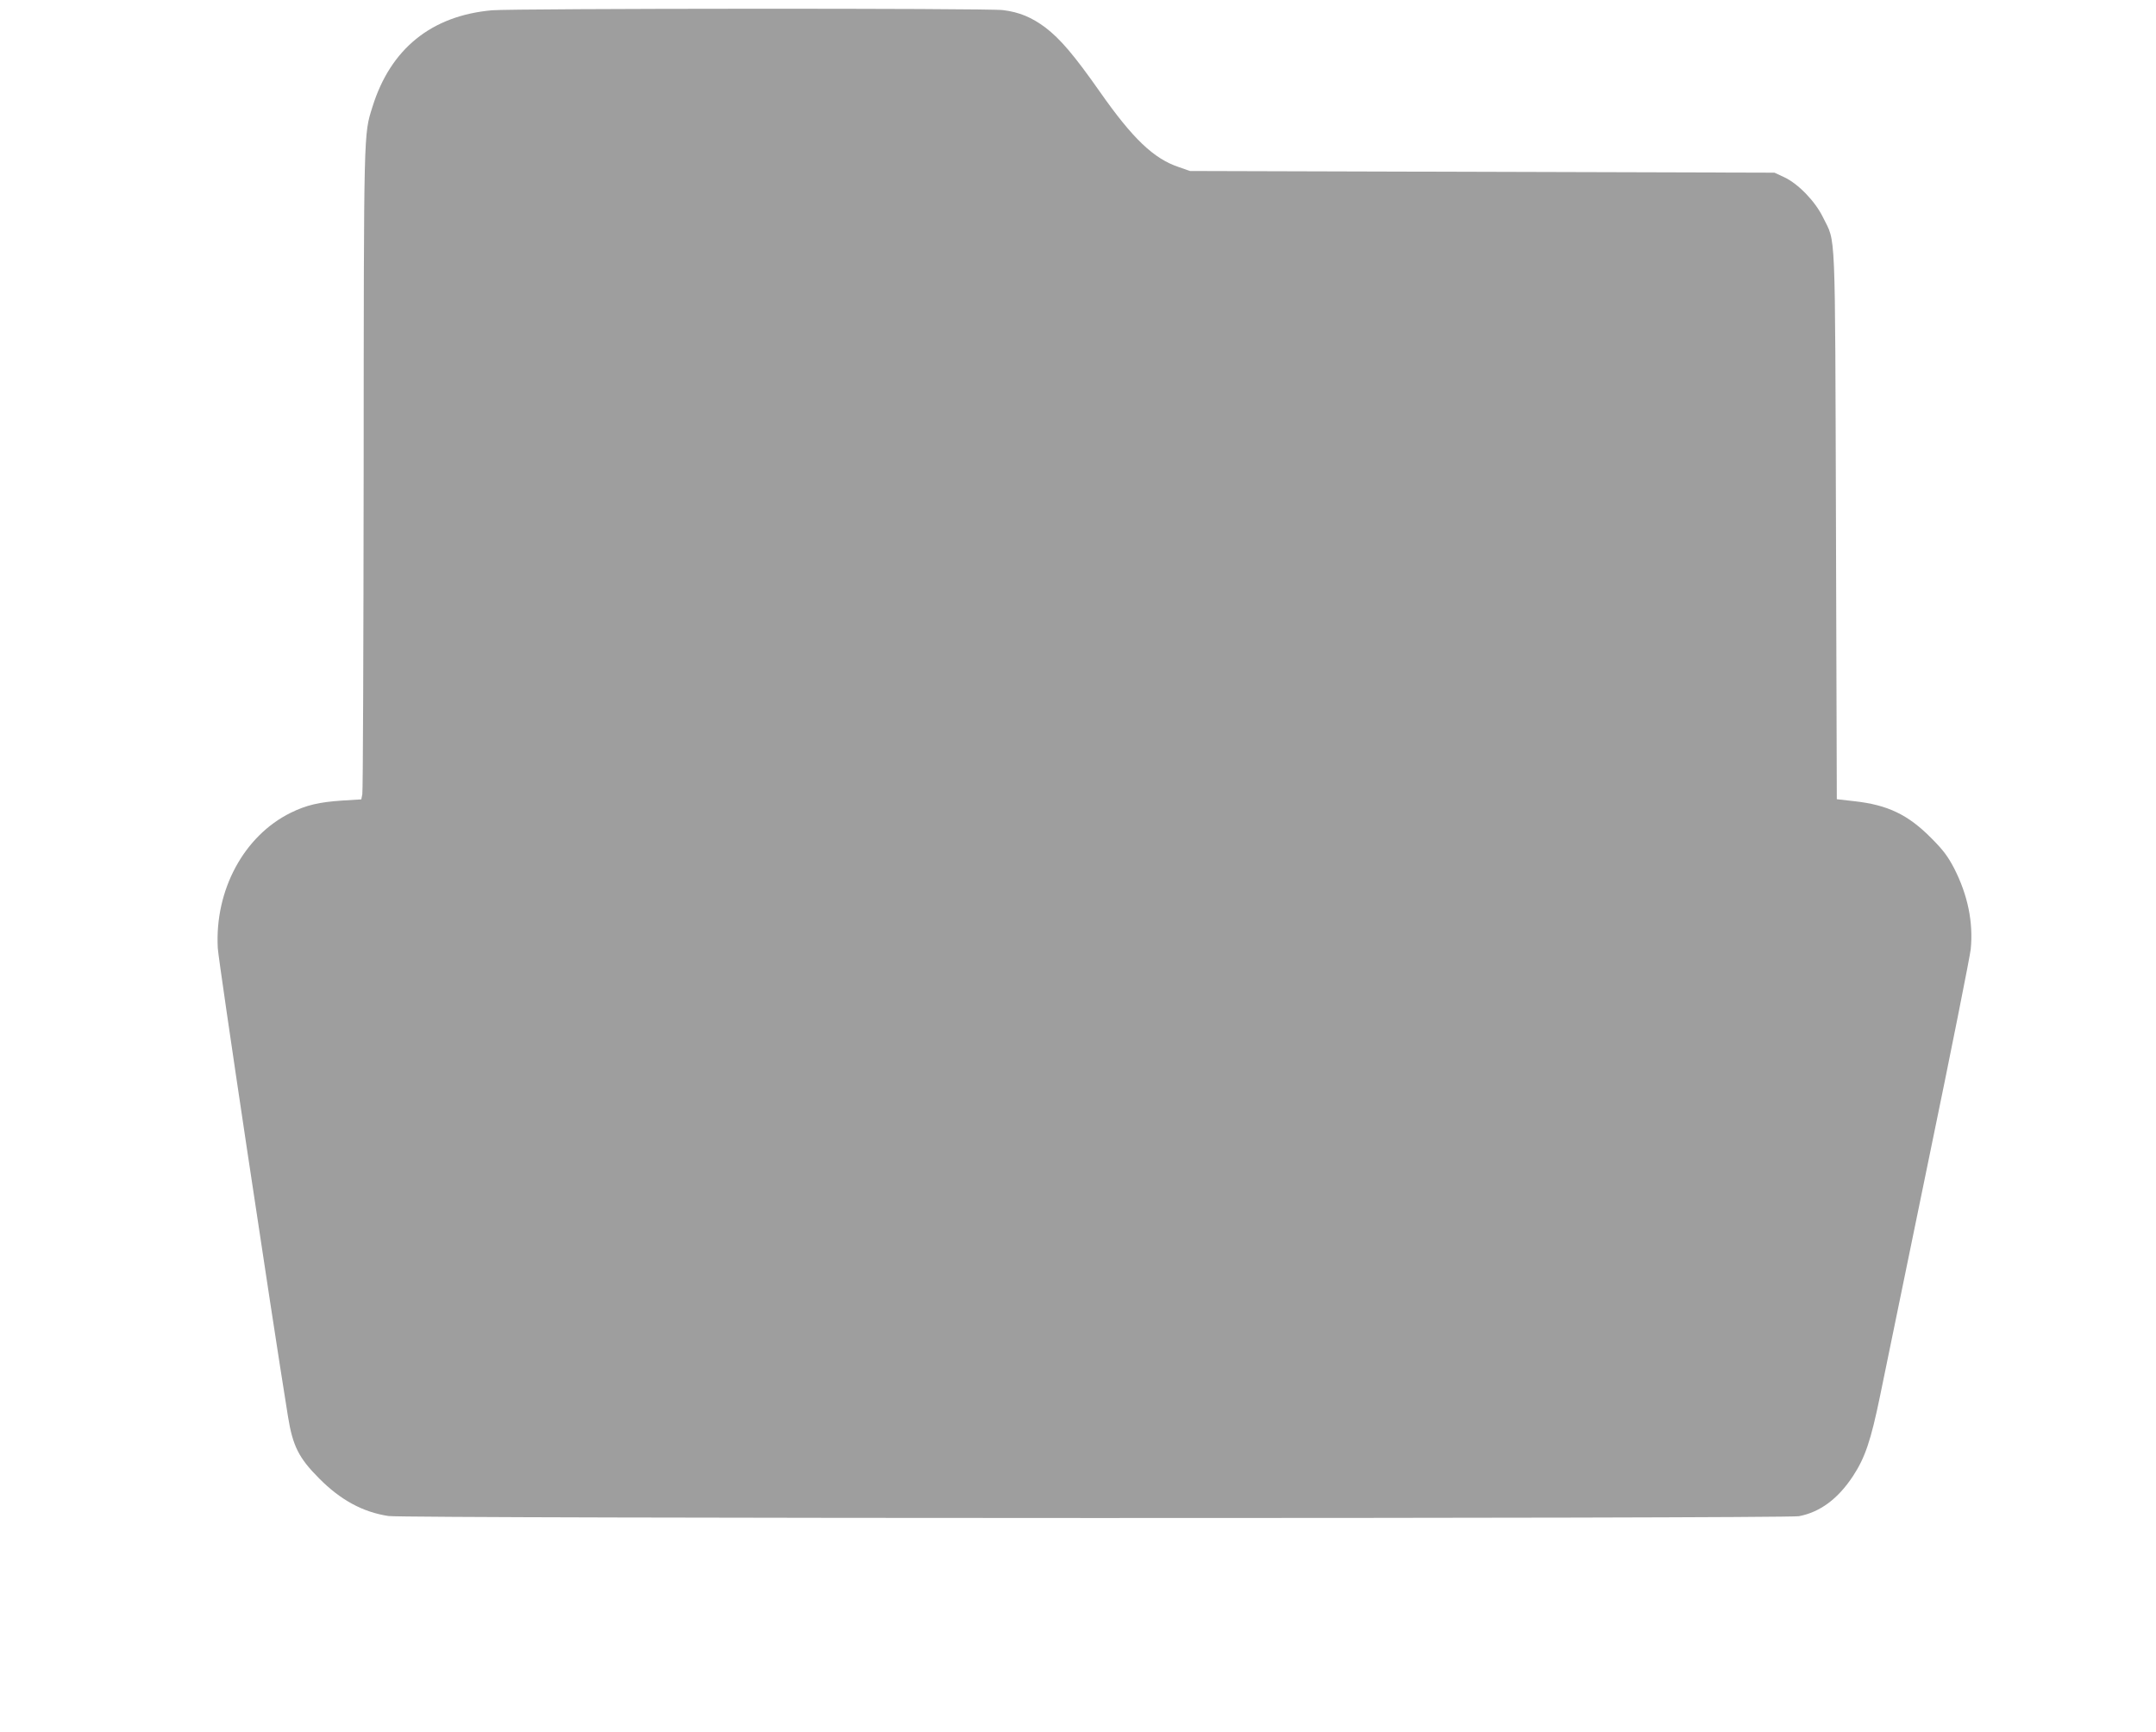
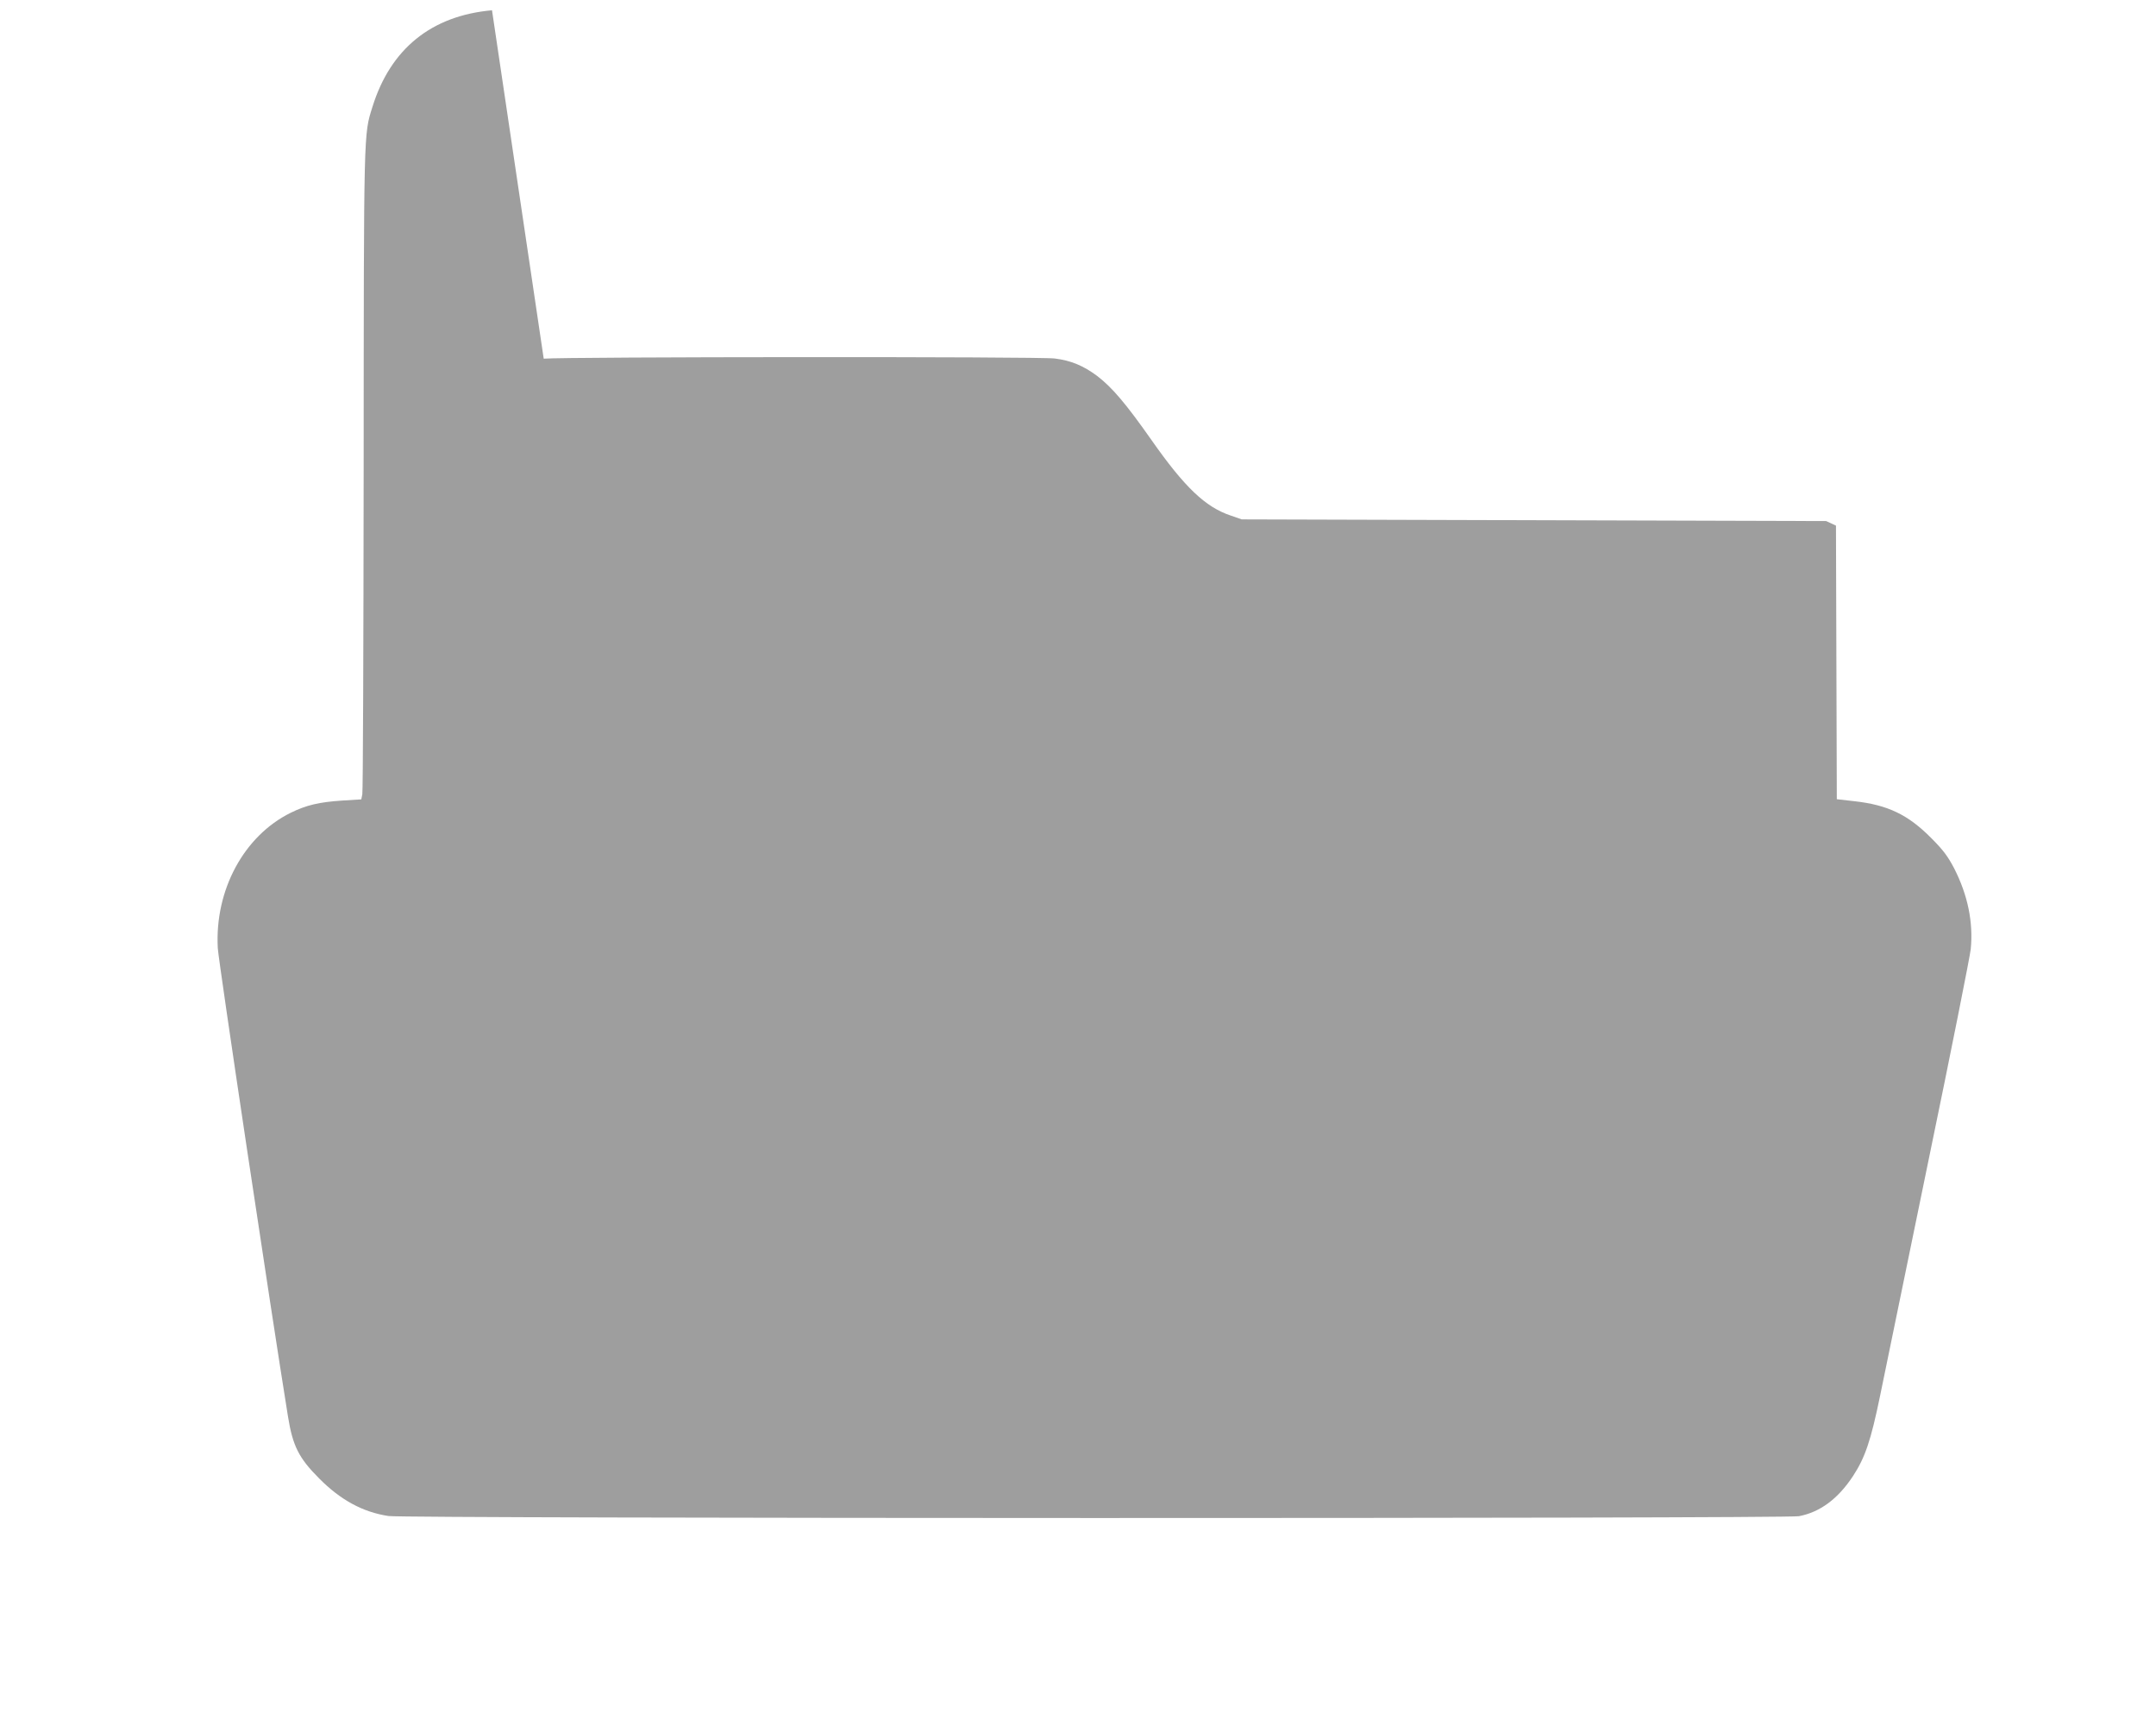
<svg xmlns="http://www.w3.org/2000/svg" version="1.0" width="1280pt" height="1028pt" viewBox="0 0 1280 1028" preserveAspectRatio="xMidYMid meet">
  <g transform="translate(0,1028) scale(0.1,-0.1)" fill="#9e9e9e" stroke="none">
-     <path d="M2921 10219 c-360 -32 -603 -229 -710 -574 -52 -166 -51 -120 -52 -2155 -1 -1042 -4 -1908 -8 -1925 l-6 -30 -113 -7 c-137 -9 -214 -27 -307 -73 -277 -137 -451 -459 -432 -803 4 -76 317 -2164 417 -2782 28 -173 64 -245 185 -366 127 -128 259 -200 412 -223 97 -15 8296 -16 8373 -1 126 24 232 103 321 238 72 110 106 210 161 477 27 132 157 764 289 1405 133 641 244 1201 249 1245 16 159 -17 321 -98 480 -37 71 -65 109 -137 181 -137 138 -257 196 -455 218 l-105 12 -5 1624 c-6 1815 0 1672 -77 1830 -47 96 -147 199 -230 238 l-58 27 -1735 5 -1735 5 -66 23 c-150 50 -274 169 -469 447 -153 218 -235 314 -324 382 -81 60 -154 91 -251 103 -87 12 -2904 10 -3034 -1z" />
+     <path d="M2921 10219 c-360 -32 -603 -229 -710 -574 -52 -166 -51 -120 -52 -2155 -1 -1042 -4 -1908 -8 -1925 l-6 -30 -113 -7 c-137 -9 -214 -27 -307 -73 -277 -137 -451 -459 -432 -803 4 -76 317 -2164 417 -2782 28 -173 64 -245 185 -366 127 -128 259 -200 412 -223 97 -15 8296 -16 8373 -1 126 24 232 103 321 238 72 110 106 210 161 477 27 132 157 764 289 1405 133 641 244 1201 249 1245 16 159 -17 321 -98 480 -37 71 -65 109 -137 181 -137 138 -257 196 -455 218 l-105 12 -5 1624 l-58 27 -1735 5 -1735 5 -66 23 c-150 50 -274 169 -469 447 -153 218 -235 314 -324 382 -81 60 -154 91 -251 103 -87 12 -2904 10 -3034 -1z" />
  </g>
</svg>